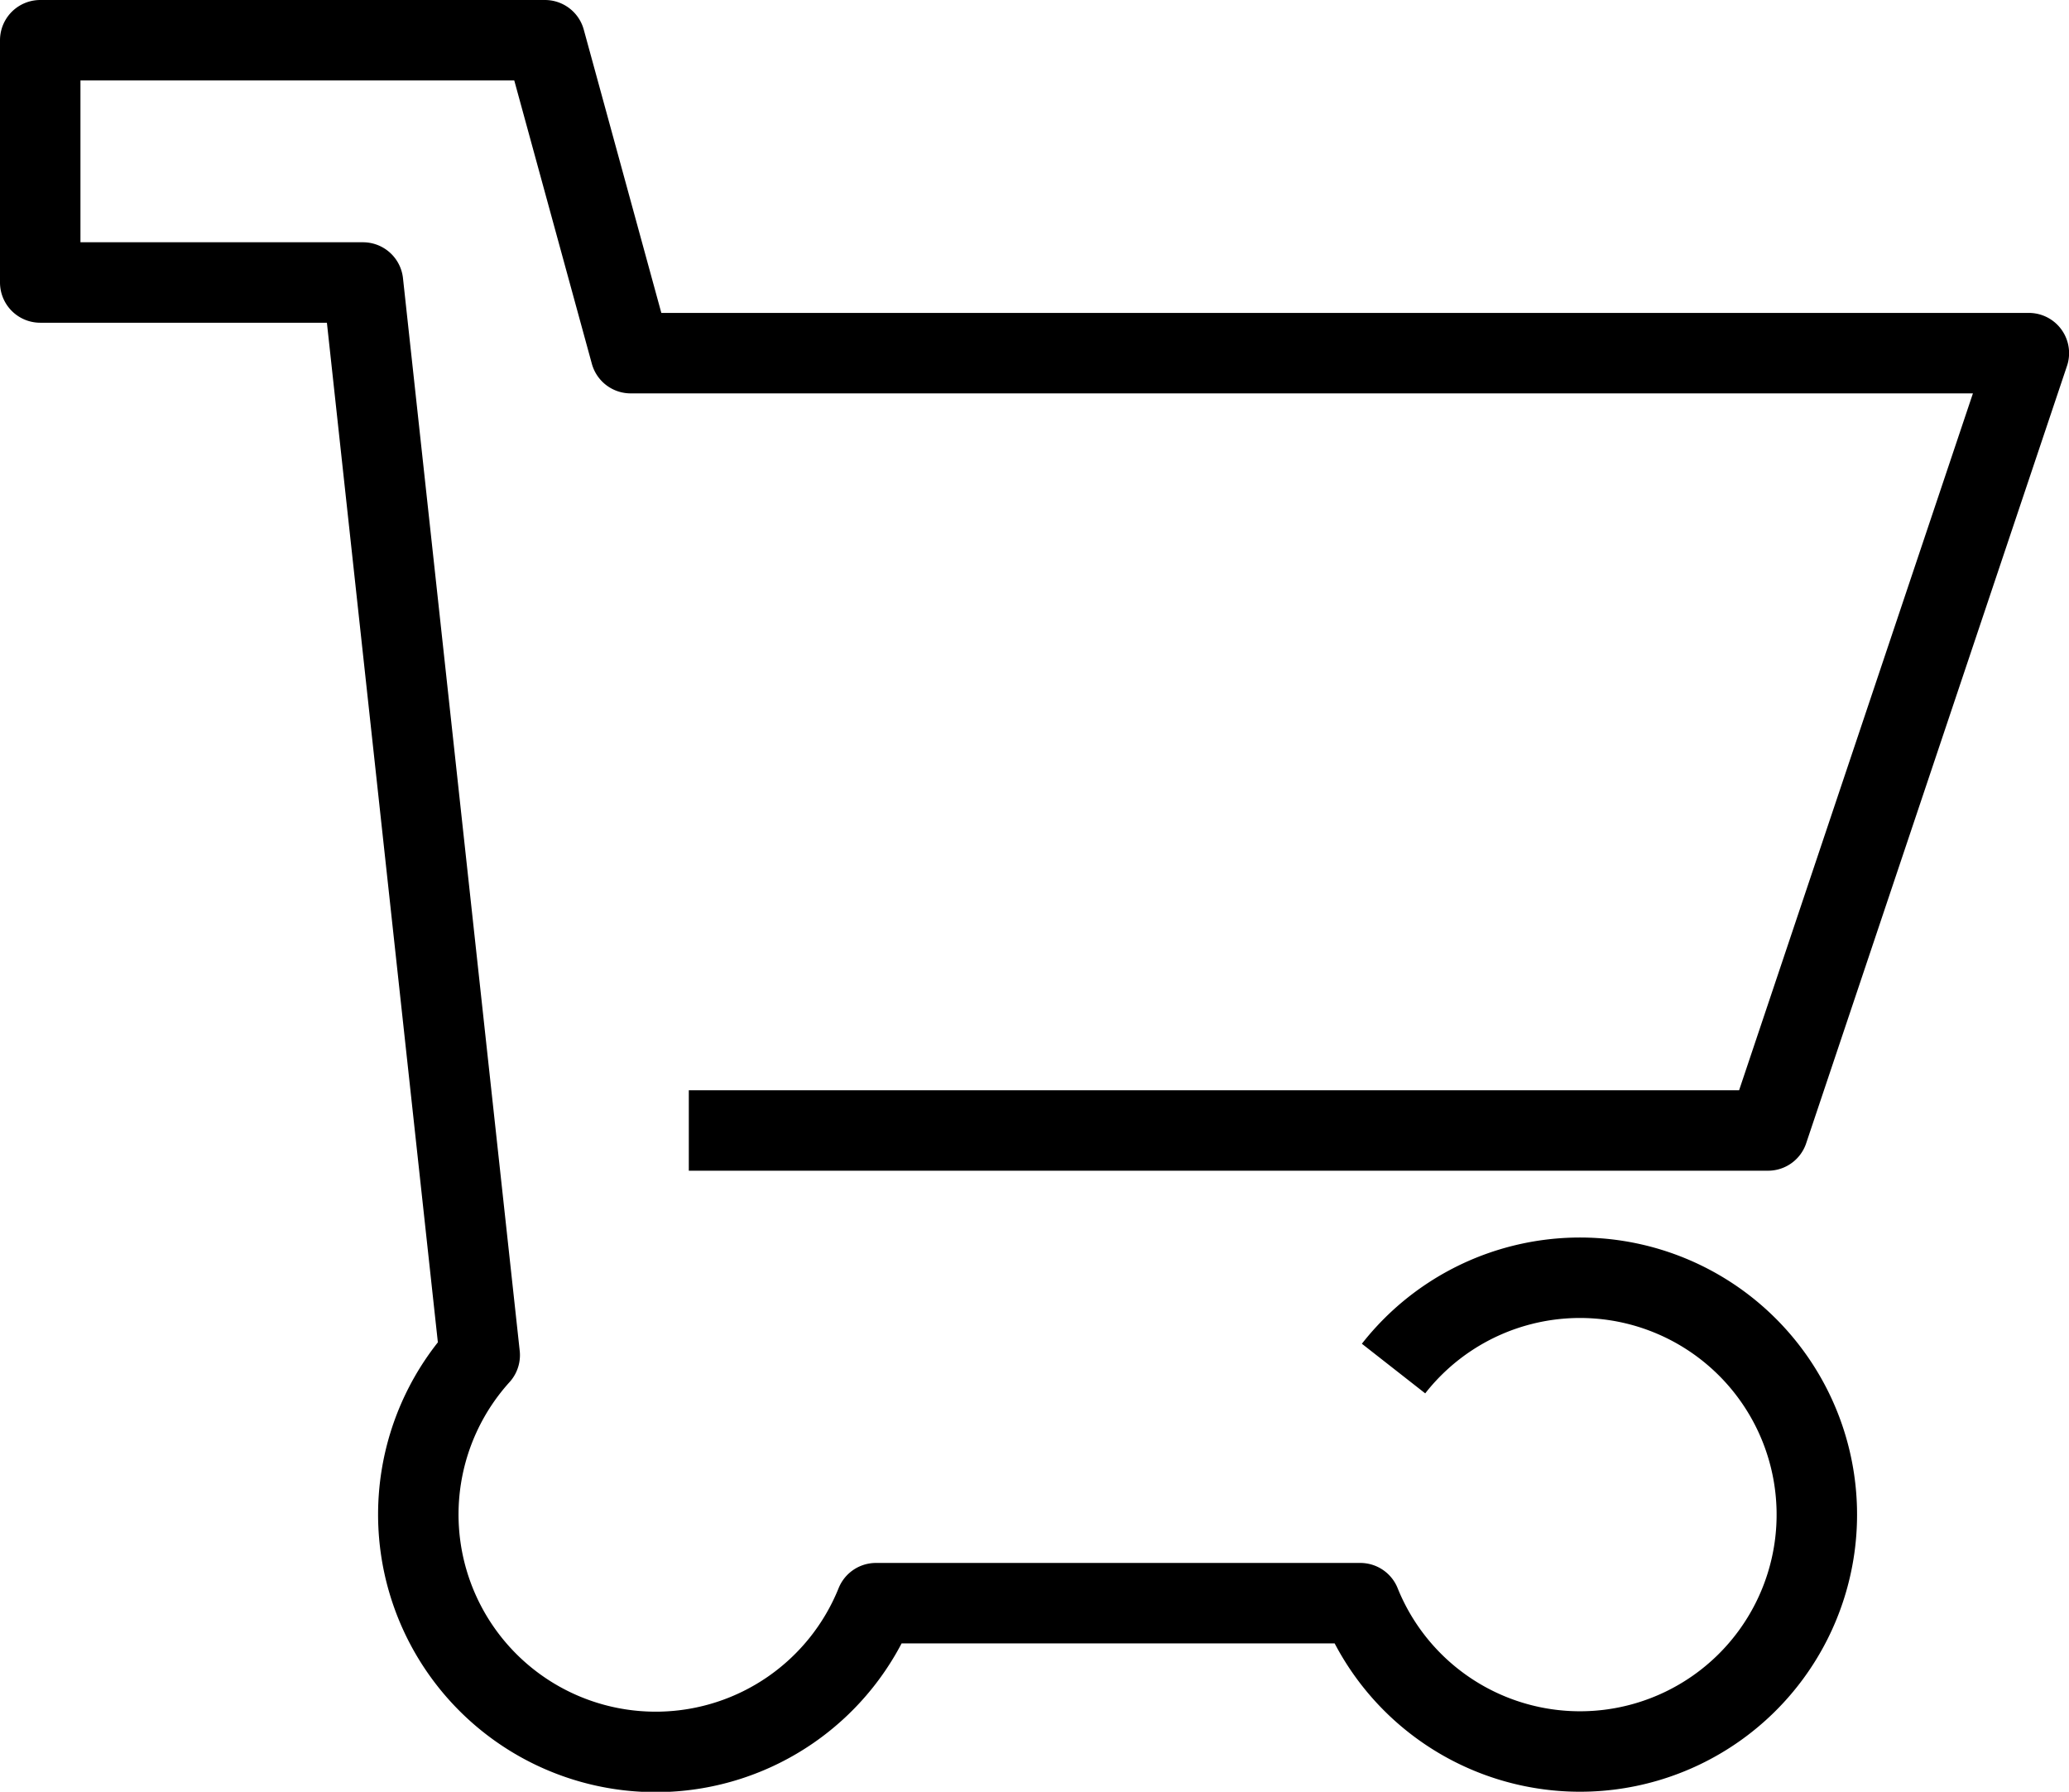
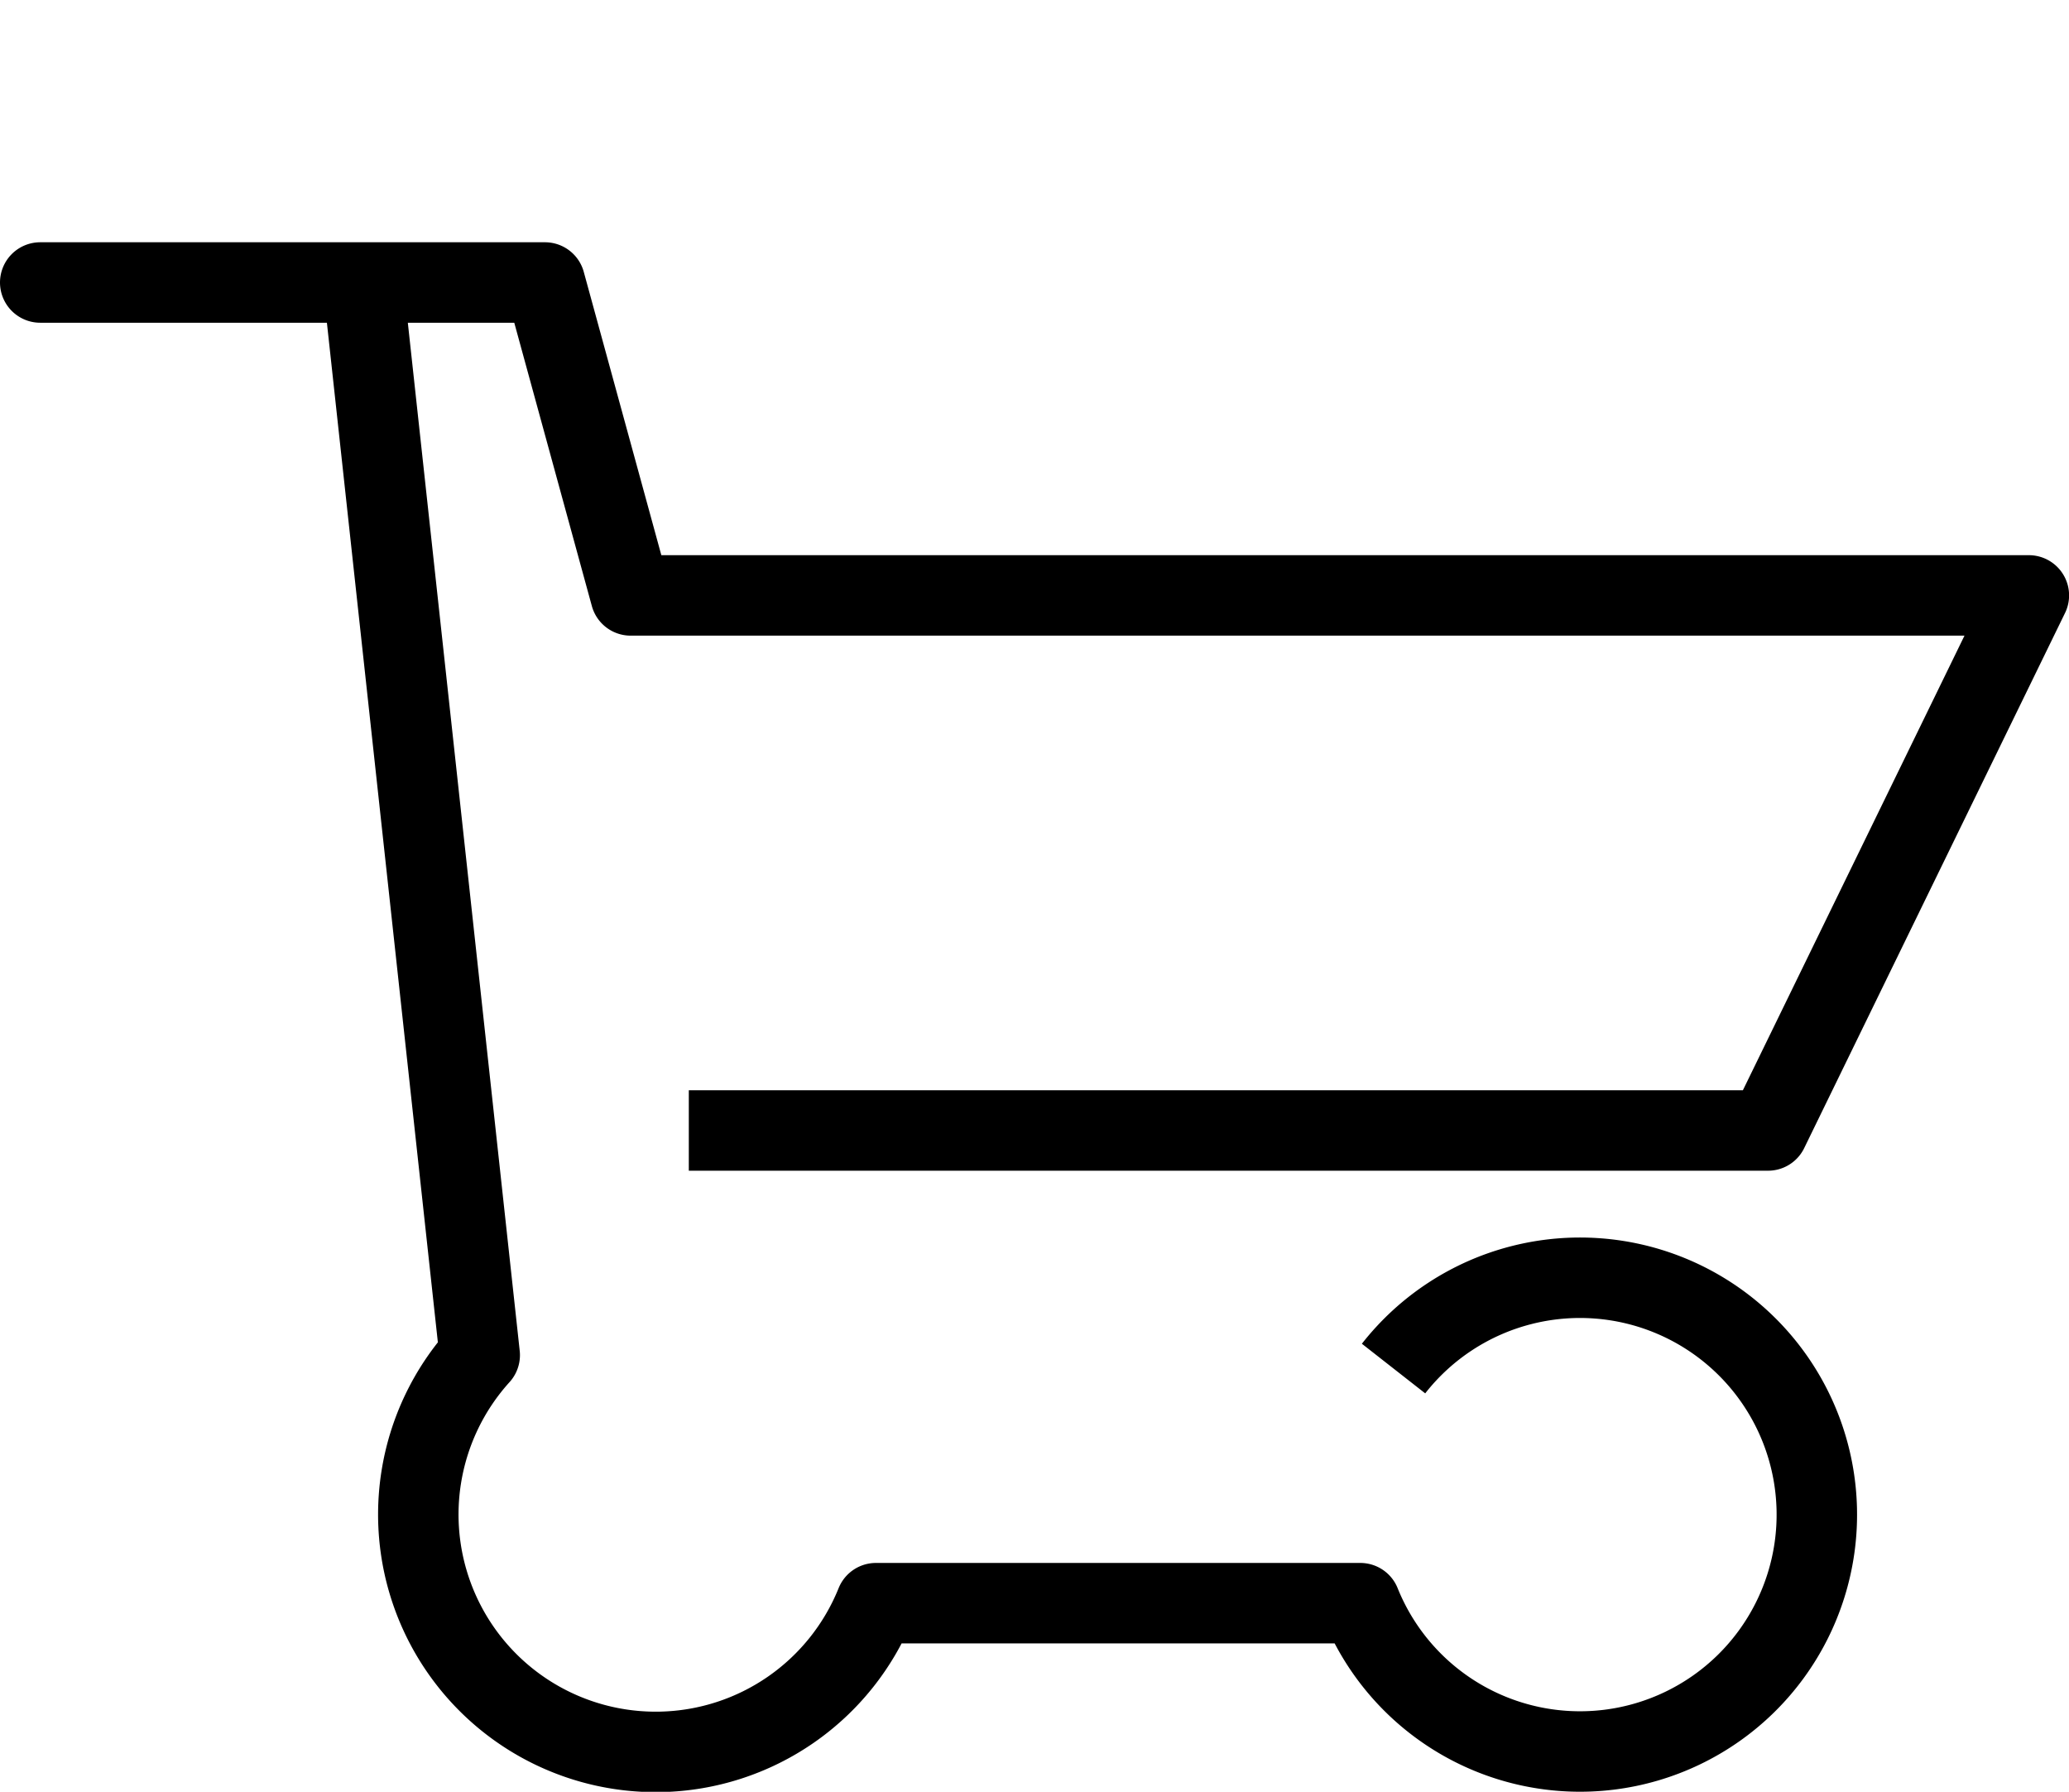
<svg xmlns="http://www.w3.org/2000/svg" width="25.718" height="22.269" viewBox="0 0 25.718 22.269">
-   <path id="パス_10" data-name="パス 10" d="M57.31,17.009a2.944,2.944,0,1,1-.413,2.916l-6.021,0a2.951,2.951,0,1,1-4.925-3.083L44.5,3.511H40.488V.5h6.274l1.065,3.889h17.38L61.965,14.05H48.55" transform="translate(-39.988)" fill="none" stroke="#000" stroke-linejoin="round" stroke-width="1" />
+   <path id="パス_10" data-name="パス 10" d="M57.31,17.009a2.944,2.944,0,1,1-.413,2.916l-6.021,0a2.951,2.951,0,1,1-4.925-3.083L44.5,3.511H40.488h6.274l1.065,3.889h17.38L61.965,14.05H48.55" transform="translate(-39.988)" fill="none" stroke="#000" stroke-linejoin="round" stroke-width="1" />
</svg>